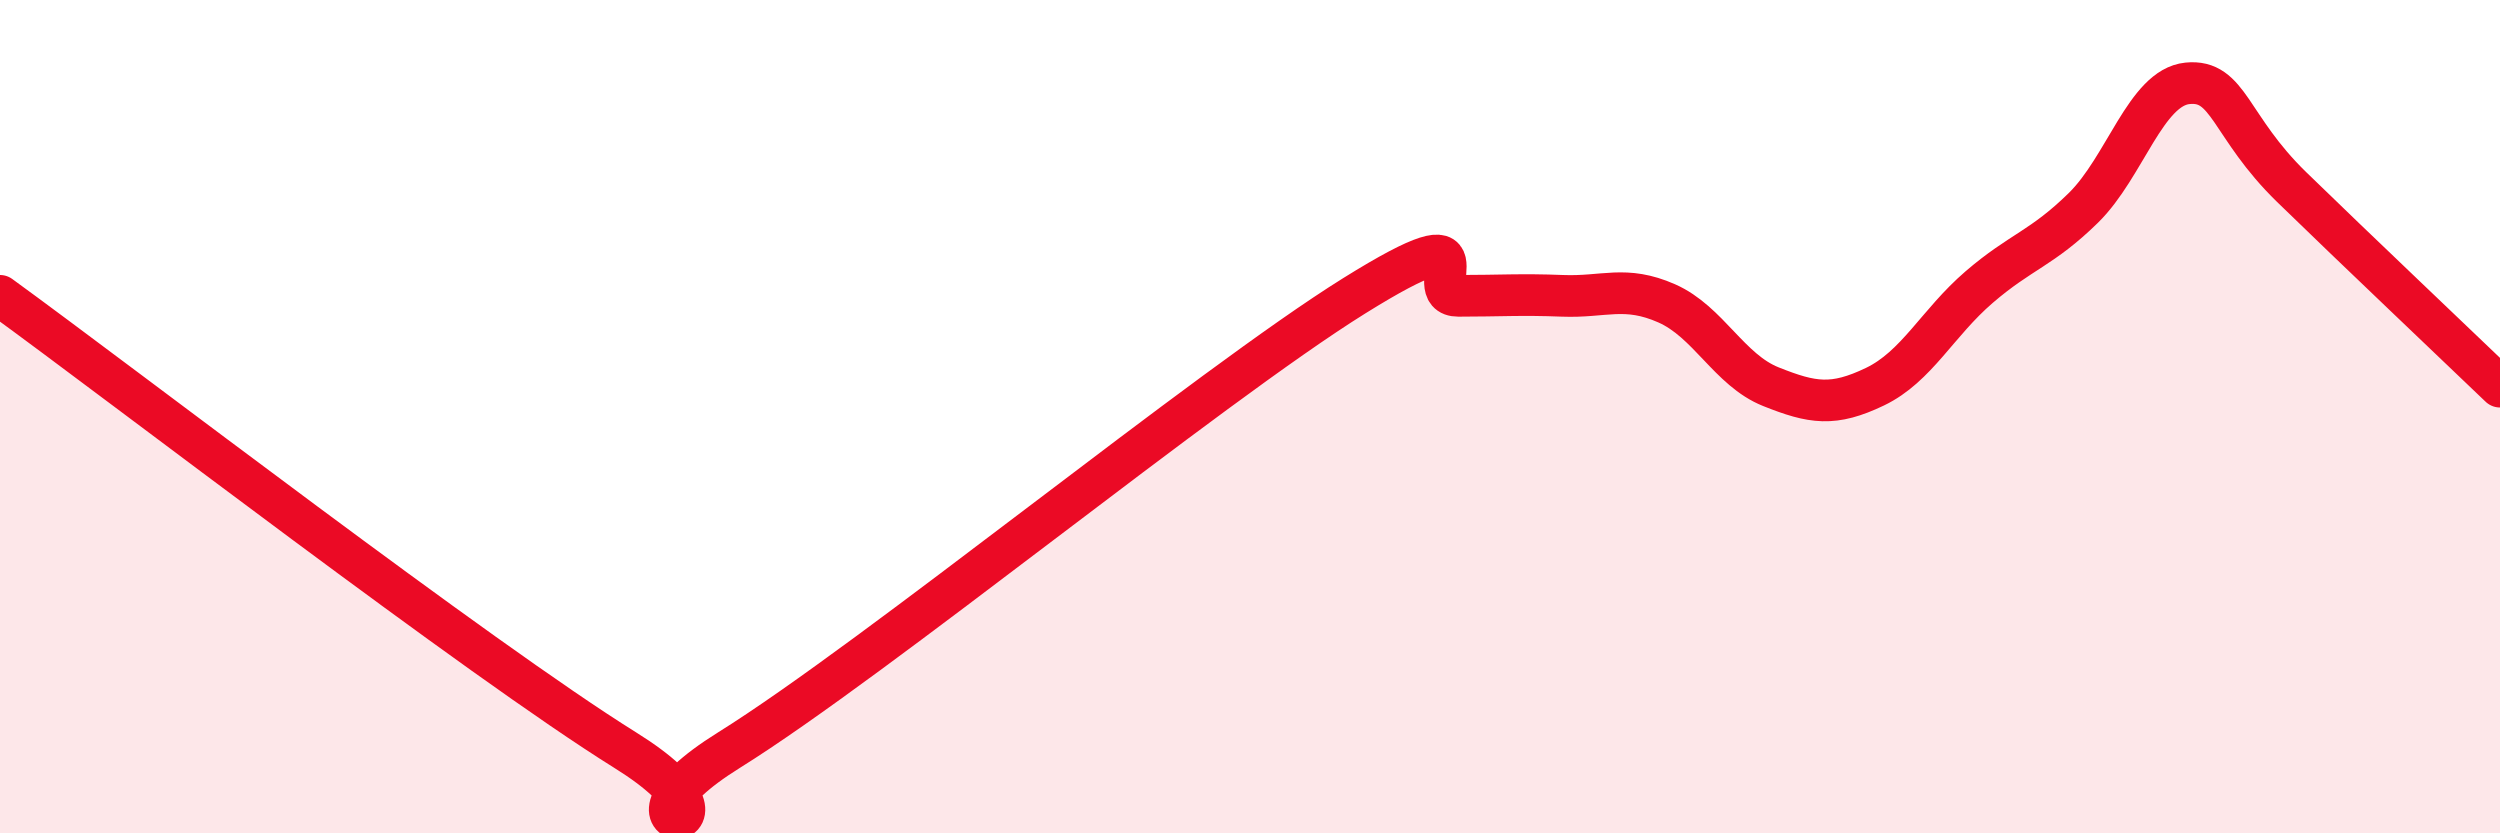
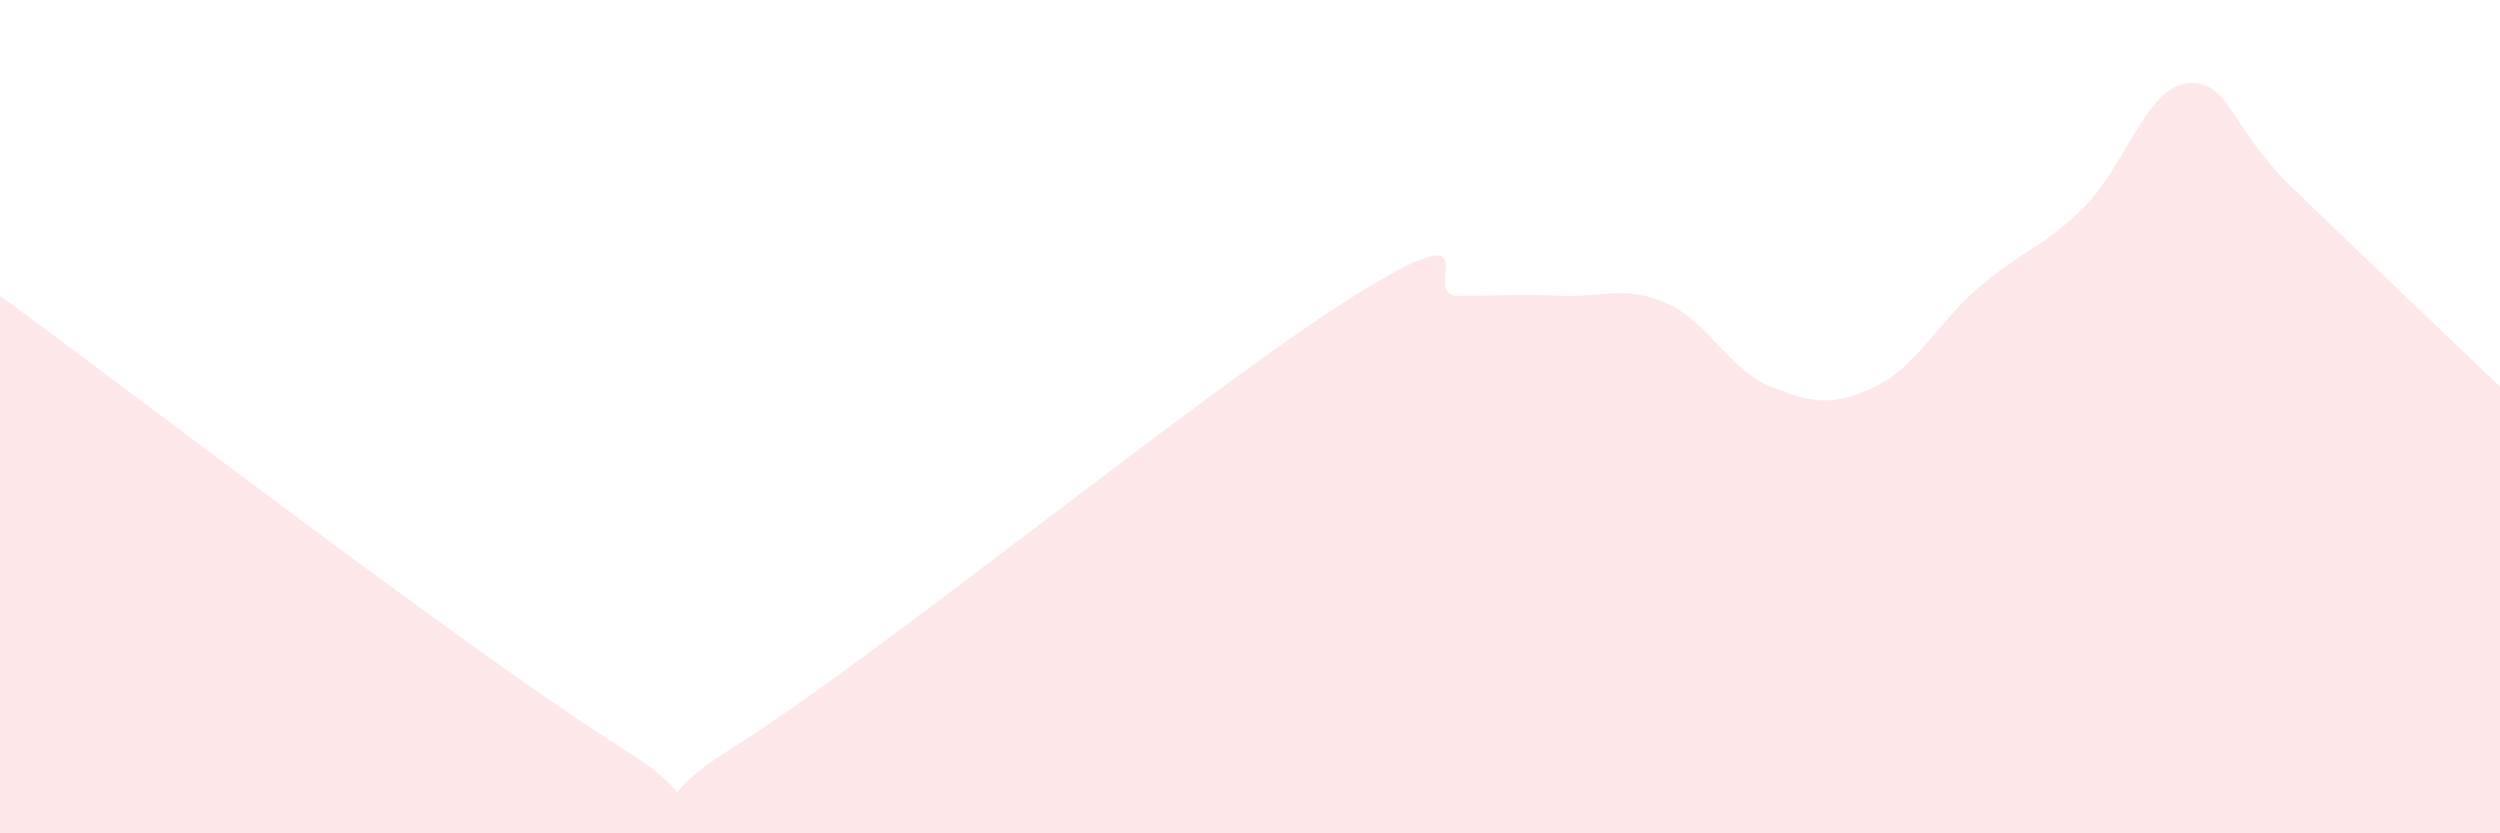
<svg xmlns="http://www.w3.org/2000/svg" width="60" height="20" viewBox="0 0 60 20">
  <path d="M 0,7.1 C 3,9.28 11.5,15.82 15,18 C 18.5,20.18 14,20.18 17.5,18 C 21,15.82 29,9.28 32.5,7.1 C 36,4.92 34,7.1 35,7.1 C 36,7.1 36.5,7.06 37.5,7.1 C 38.5,7.14 39,6.84 40,7.28 C 41,7.72 41.5,8.88 42.5,9.28 C 43.5,9.68 44,9.76 45,9.28 C 46,8.8 46.5,7.75 47.5,6.89 C 48.5,6.03 49,5.97 50,4.99 C 51,4.01 51.5,2.1 52.5,2 C 53.5,1.9 53.5,3.03 55,4.49 C 56.5,5.95 59,8.32 60,9.28L60 20L0 20Z" fill="#EB0A25" opacity="0.1" stroke-linecap="round" stroke-linejoin="round" />
-   <path d="M 0,7.1 C 3,9.28 11.5,15.82 15,18 C 18.5,20.18 14,20.18 17.5,18 C 21,15.82 29,9.28 32.5,7.1 C 36,4.92 34,7.1 35,7.1 C 36,7.1 36.5,7.06 37.5,7.1 C 38.5,7.14 39,6.84 40,7.28 C 41,7.72 41.5,8.88 42.5,9.28 C 43.5,9.68 44,9.76 45,9.28 C 46,8.8 46.5,7.75 47.5,6.89 C 48.5,6.03 49,5.97 50,4.99 C 51,4.01 51.5,2.1 52.5,2 C 53.5,1.9 53.5,3.03 55,4.49 C 56.5,5.95 59,8.32 60,9.28" stroke="#EB0A25" stroke-width="1" fill="none" stroke-linecap="round" stroke-linejoin="round" />
</svg>